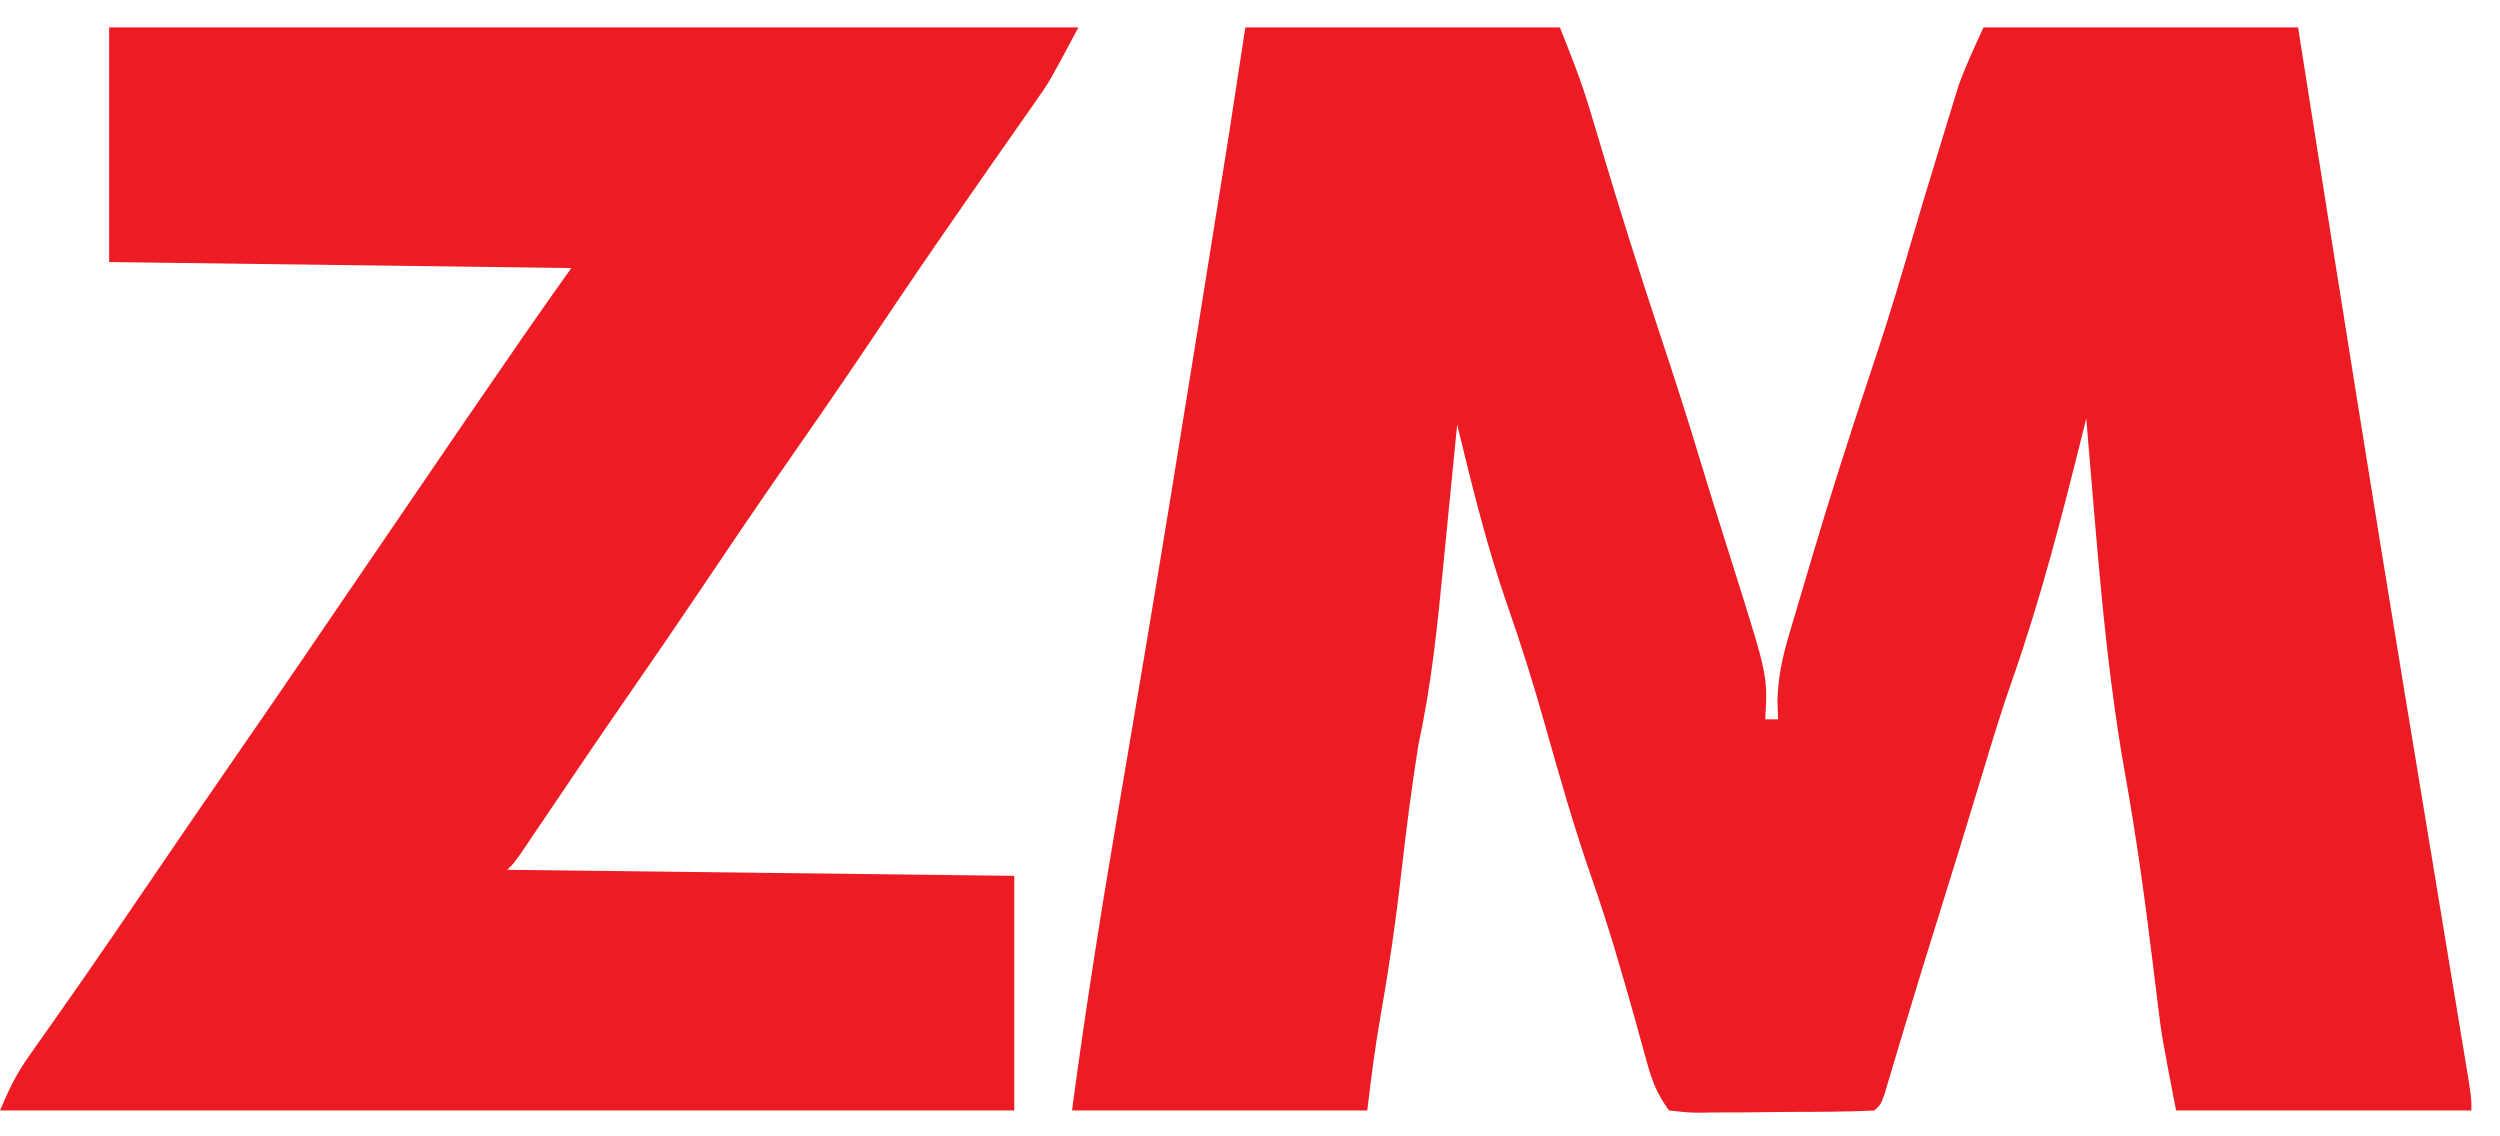
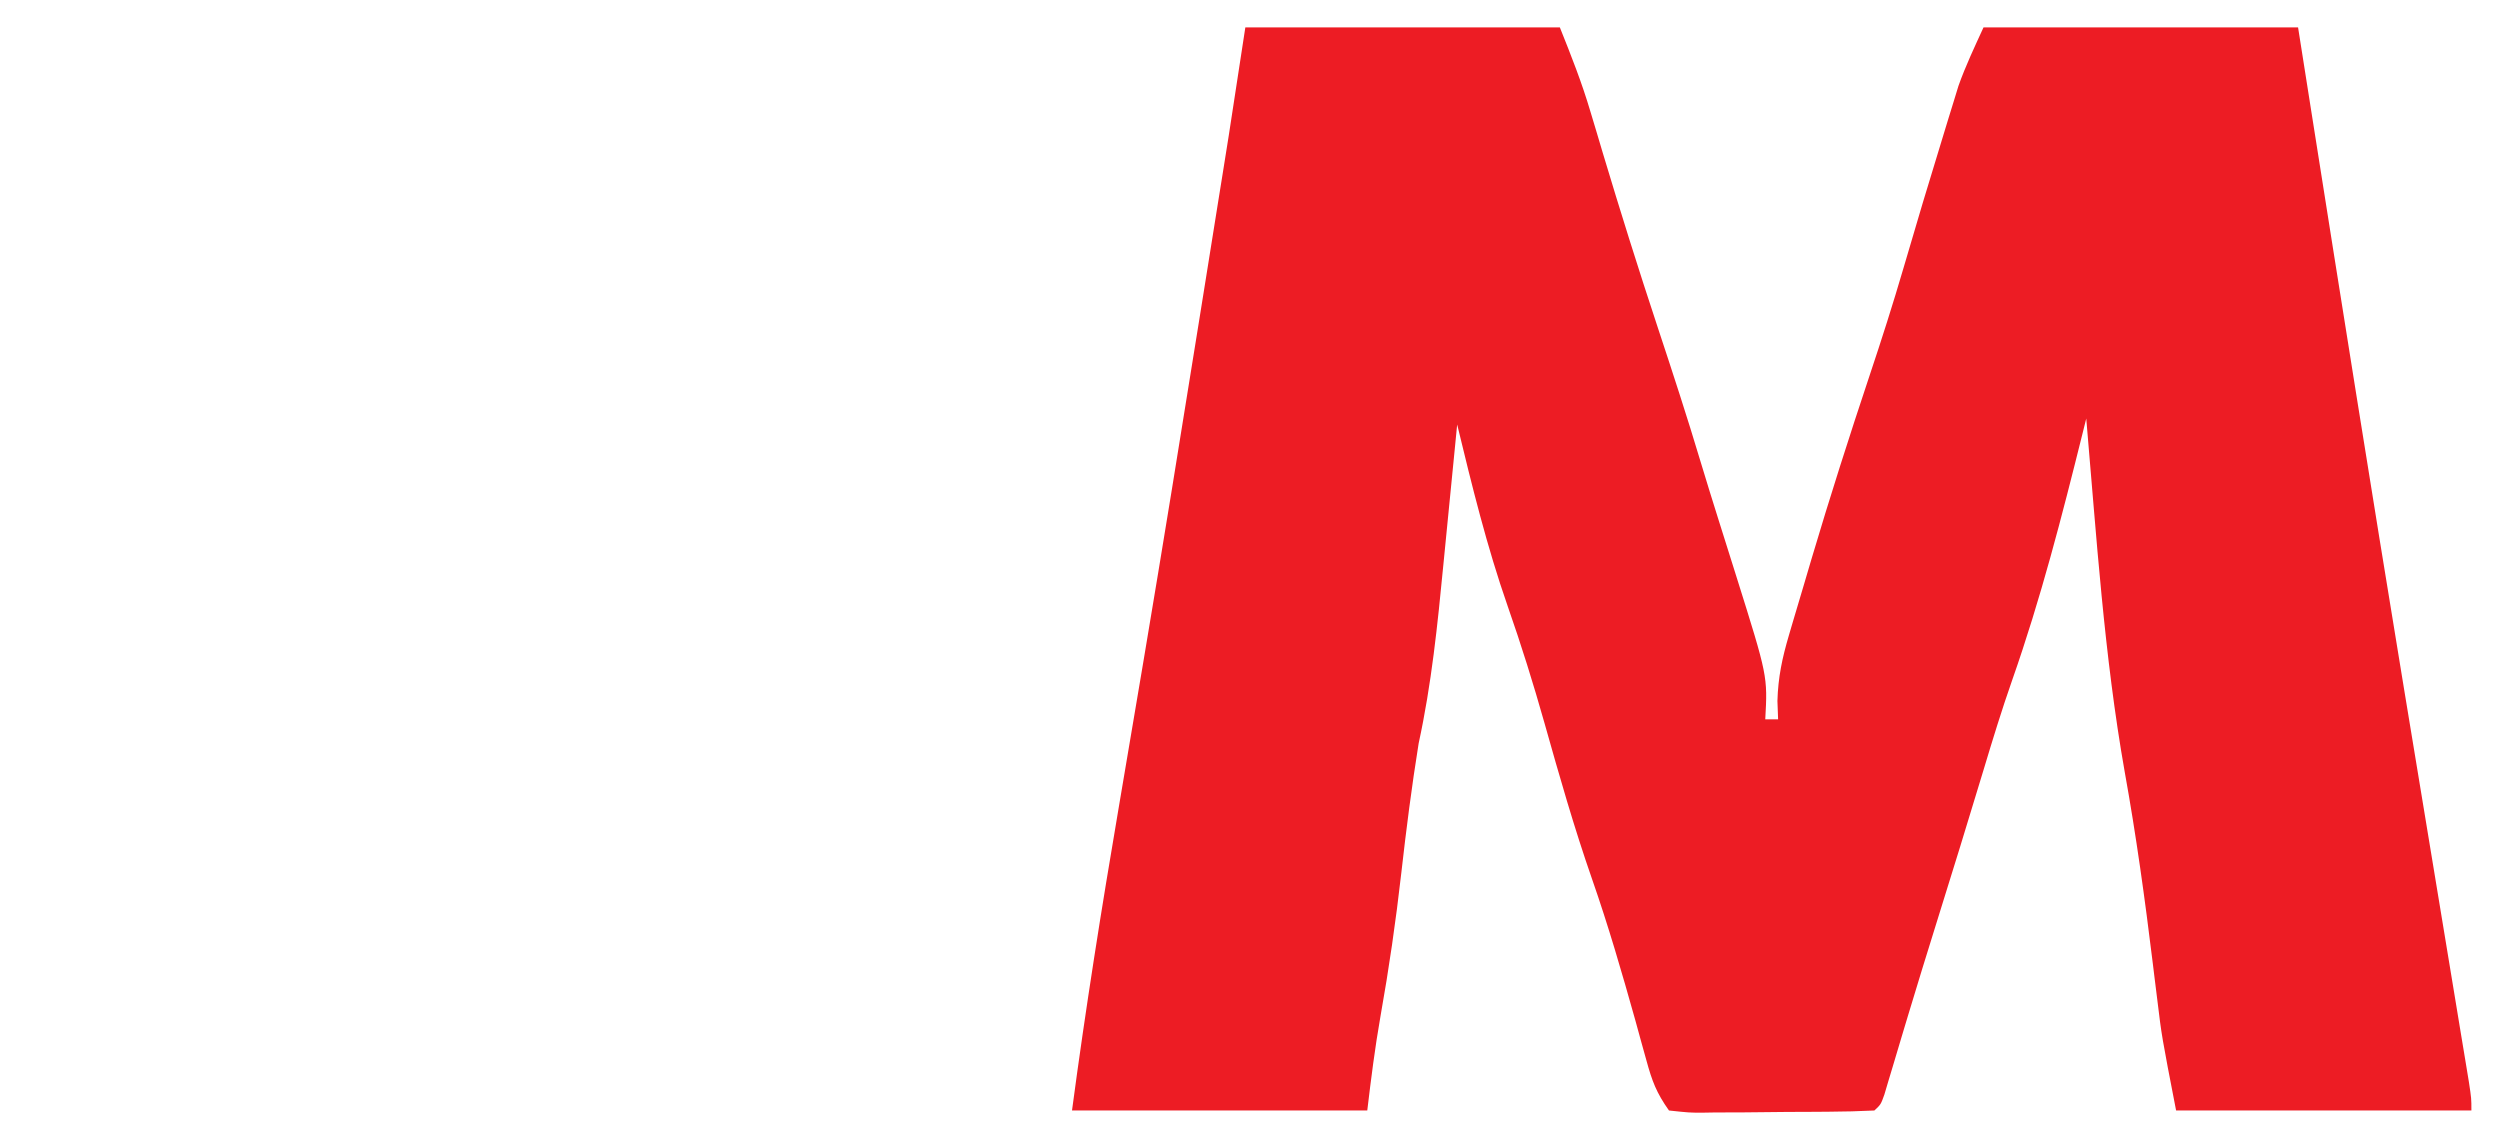
<svg xmlns="http://www.w3.org/2000/svg" width="66" height="30" viewBox="0 0 66 30" fill="none">
  <path d="M32.877 0.723C35.617 0.723 38.357 0.723 41.18 0.723C41.482 1.477 41.76 2.178 41.987 2.946C42.04 3.121 42.093 3.297 42.147 3.477C42.202 3.663 42.257 3.848 42.314 4.039C42.777 5.581 43.258 7.116 43.765 8.646C44.156 9.827 44.542 11.008 44.898 12.198C45.052 12.709 45.21 13.218 45.37 13.726C45.423 13.895 45.476 14.063 45.531 14.237C45.636 14.572 45.741 14.906 45.847 15.241C46.666 17.849 46.666 17.849 46.603 18.991C46.715 18.991 46.827 18.991 46.942 18.991C46.936 18.831 46.931 18.67 46.924 18.505C46.942 17.877 47.05 17.373 47.228 16.769C47.273 16.614 47.273 16.614 47.32 16.455C47.418 16.119 47.519 15.783 47.62 15.447C47.69 15.212 47.759 14.977 47.828 14.742C48.309 13.123 48.823 11.515 49.358 9.911C49.675 8.964 49.978 8.015 50.258 7.057C50.591 5.913 50.934 4.772 51.285 3.632C51.334 3.47 51.383 3.309 51.434 3.143C51.481 2.989 51.529 2.835 51.578 2.677C51.619 2.541 51.661 2.406 51.704 2.266C51.891 1.74 52.132 1.232 52.365 0.723C55.105 0.723 57.846 0.723 60.669 0.723C60.784 1.452 60.899 2.18 61.017 2.931C61.81 7.952 62.608 12.972 63.434 17.989C63.451 18.095 63.469 18.202 63.487 18.312C63.733 19.809 63.98 21.307 64.228 22.804C64.411 23.911 64.593 25.017 64.776 26.124C64.84 26.514 64.905 26.905 64.969 27.295C65.007 27.522 65.044 27.749 65.082 27.976C65.114 28.168 65.145 28.361 65.178 28.559C65.245 29 65.245 29 65.245 29.317C62.672 29.317 60.1 29.317 57.449 29.317C57.069 27.356 57.069 27.356 56.953 26.398C56.926 26.186 56.9 25.974 56.874 25.763C56.854 25.601 56.854 25.601 56.834 25.435C56.627 23.743 56.396 22.061 56.093 20.381C55.548 17.297 55.348 14.162 55.077 11.049C55.046 11.172 55.016 11.296 54.984 11.424C54.436 13.626 53.876 15.808 53.121 17.957C52.85 18.73 52.611 19.51 52.376 20.292C51.963 21.662 51.541 23.028 51.114 24.394C50.864 25.195 50.617 25.996 50.375 26.8C50.305 27.032 50.305 27.032 50.234 27.268C50.145 27.563 50.057 27.858 49.97 28.152C49.911 28.348 49.911 28.348 49.851 28.547C49.817 28.662 49.783 28.776 49.748 28.895C49.654 29.158 49.654 29.158 49.484 29.317C49.086 29.337 48.692 29.347 48.293 29.349C48.114 29.351 48.114 29.351 47.932 29.352C47.679 29.354 47.426 29.355 47.173 29.355C46.786 29.357 46.398 29.362 46.011 29.367C45.765 29.368 45.52 29.369 45.275 29.369C45.1 29.372 45.1 29.372 44.922 29.375C44.595 29.374 44.595 29.374 44.061 29.317C43.728 28.848 43.613 28.535 43.466 27.997C43.418 27.828 43.371 27.658 43.323 27.484C43.273 27.302 43.223 27.121 43.172 26.934C42.82 25.68 42.459 24.434 42.028 23.201C41.555 21.844 41.164 20.471 40.775 19.091C40.481 18.051 40.161 17.025 39.803 16.003C39.253 14.428 38.86 12.823 38.469 11.207C38.45 11.4 38.431 11.593 38.412 11.792C38.342 12.516 38.27 13.239 38.198 13.962C38.167 14.274 38.136 14.585 38.106 14.897C37.952 16.488 37.793 18.06 37.452 19.627C37.269 20.762 37.124 21.901 36.995 23.043C36.851 24.314 36.669 25.573 36.444 26.834C36.298 27.663 36.196 28.479 36.096 29.317C33.524 29.317 30.951 29.317 28.301 29.317C28.658 26.635 29.083 23.966 29.538 21.297C29.745 20.082 29.95 18.867 30.154 17.652C30.175 17.527 30.196 17.401 30.218 17.271C30.705 14.373 31.175 11.472 31.64 8.57C31.7 8.192 31.761 7.814 31.822 7.436C31.936 6.727 32.049 6.019 32.162 5.31C32.212 5 32.212 5 32.263 4.683C32.294 4.486 32.325 4.29 32.358 4.087C32.384 3.92 32.411 3.752 32.439 3.58C32.587 2.628 32.731 1.675 32.877 0.723Z" fill="#ED1C24" />
-   <path d="M2.881 0.723C11.325 0.723 19.77 0.723 28.47 0.723C27.708 2.152 27.708 2.152 27.384 2.614C27.312 2.717 27.239 2.821 27.165 2.928C27.051 3.09 27.051 3.09 26.935 3.255C26.768 3.493 26.602 3.732 26.436 3.97C26.309 4.151 26.309 4.151 26.18 4.335C25.787 4.897 25.396 5.461 25.007 6.025C24.93 6.136 24.854 6.246 24.775 6.361C24.113 7.32 23.463 8.287 22.814 9.254C22.104 10.31 21.379 11.356 20.651 12.401C19.936 13.431 19.233 14.468 18.535 15.508C17.918 16.427 17.291 17.341 16.66 18.251C15.871 19.39 15.095 20.537 14.321 21.685C14.224 21.828 14.127 21.971 14.027 22.119C13.941 22.247 13.854 22.376 13.765 22.508C13.557 22.804 13.557 22.804 13.388 22.963C20.015 23.042 20.015 23.042 26.776 23.122C26.776 25.166 26.776 27.211 26.776 29.317C17.94 29.317 9.104 29.317 0 29.317C0.238 28.76 0.418 28.372 0.759 27.89C0.843 27.77 0.927 27.649 1.014 27.525C1.152 27.331 1.152 27.331 1.292 27.133C1.492 26.848 1.691 26.563 1.891 26.279C1.996 26.128 2.102 25.977 2.211 25.821C2.787 24.995 3.352 24.162 3.919 23.33C4.671 22.226 5.425 21.123 6.186 20.024C7.409 18.256 8.618 16.478 9.829 14.702C12.493 10.795 12.493 10.795 13.6 9.192C13.709 9.034 13.709 9.034 13.82 8.872C14.236 8.27 14.658 7.674 15.082 7.077C11.056 7.025 7.029 6.972 2.881 6.918C2.881 4.874 2.881 2.829 2.881 0.723Z" fill="#ED1C24" />
</svg>